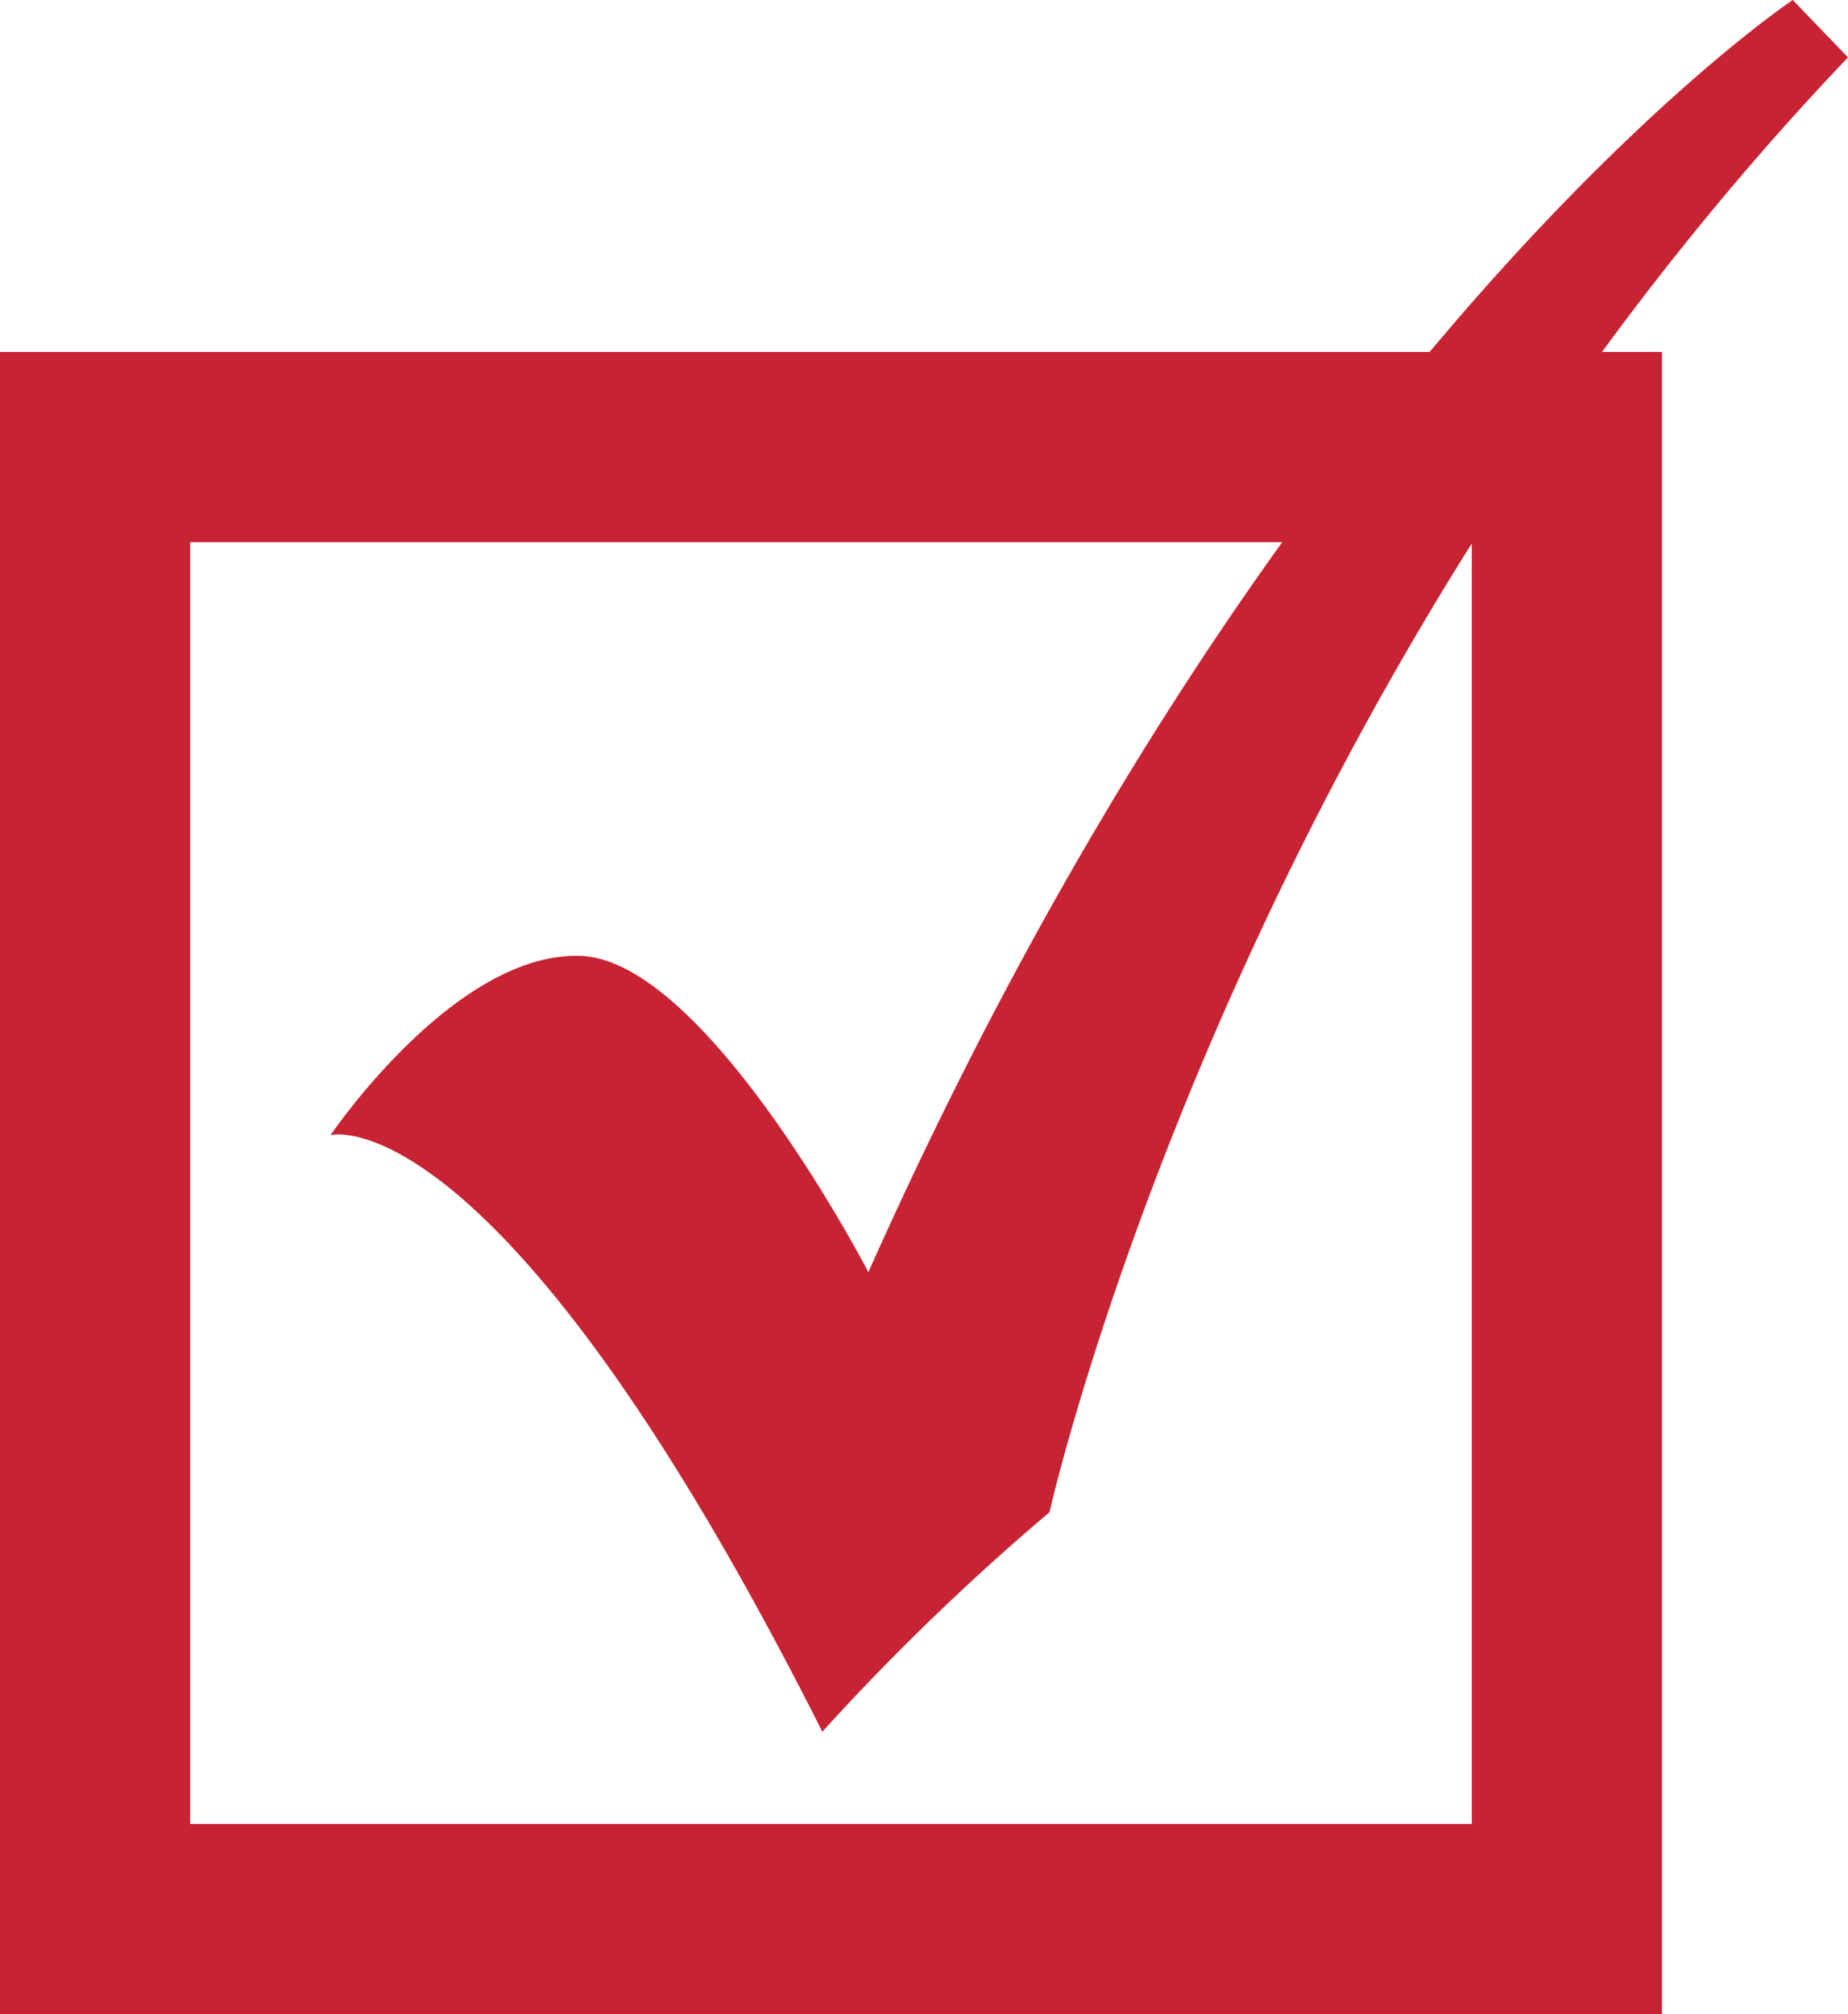
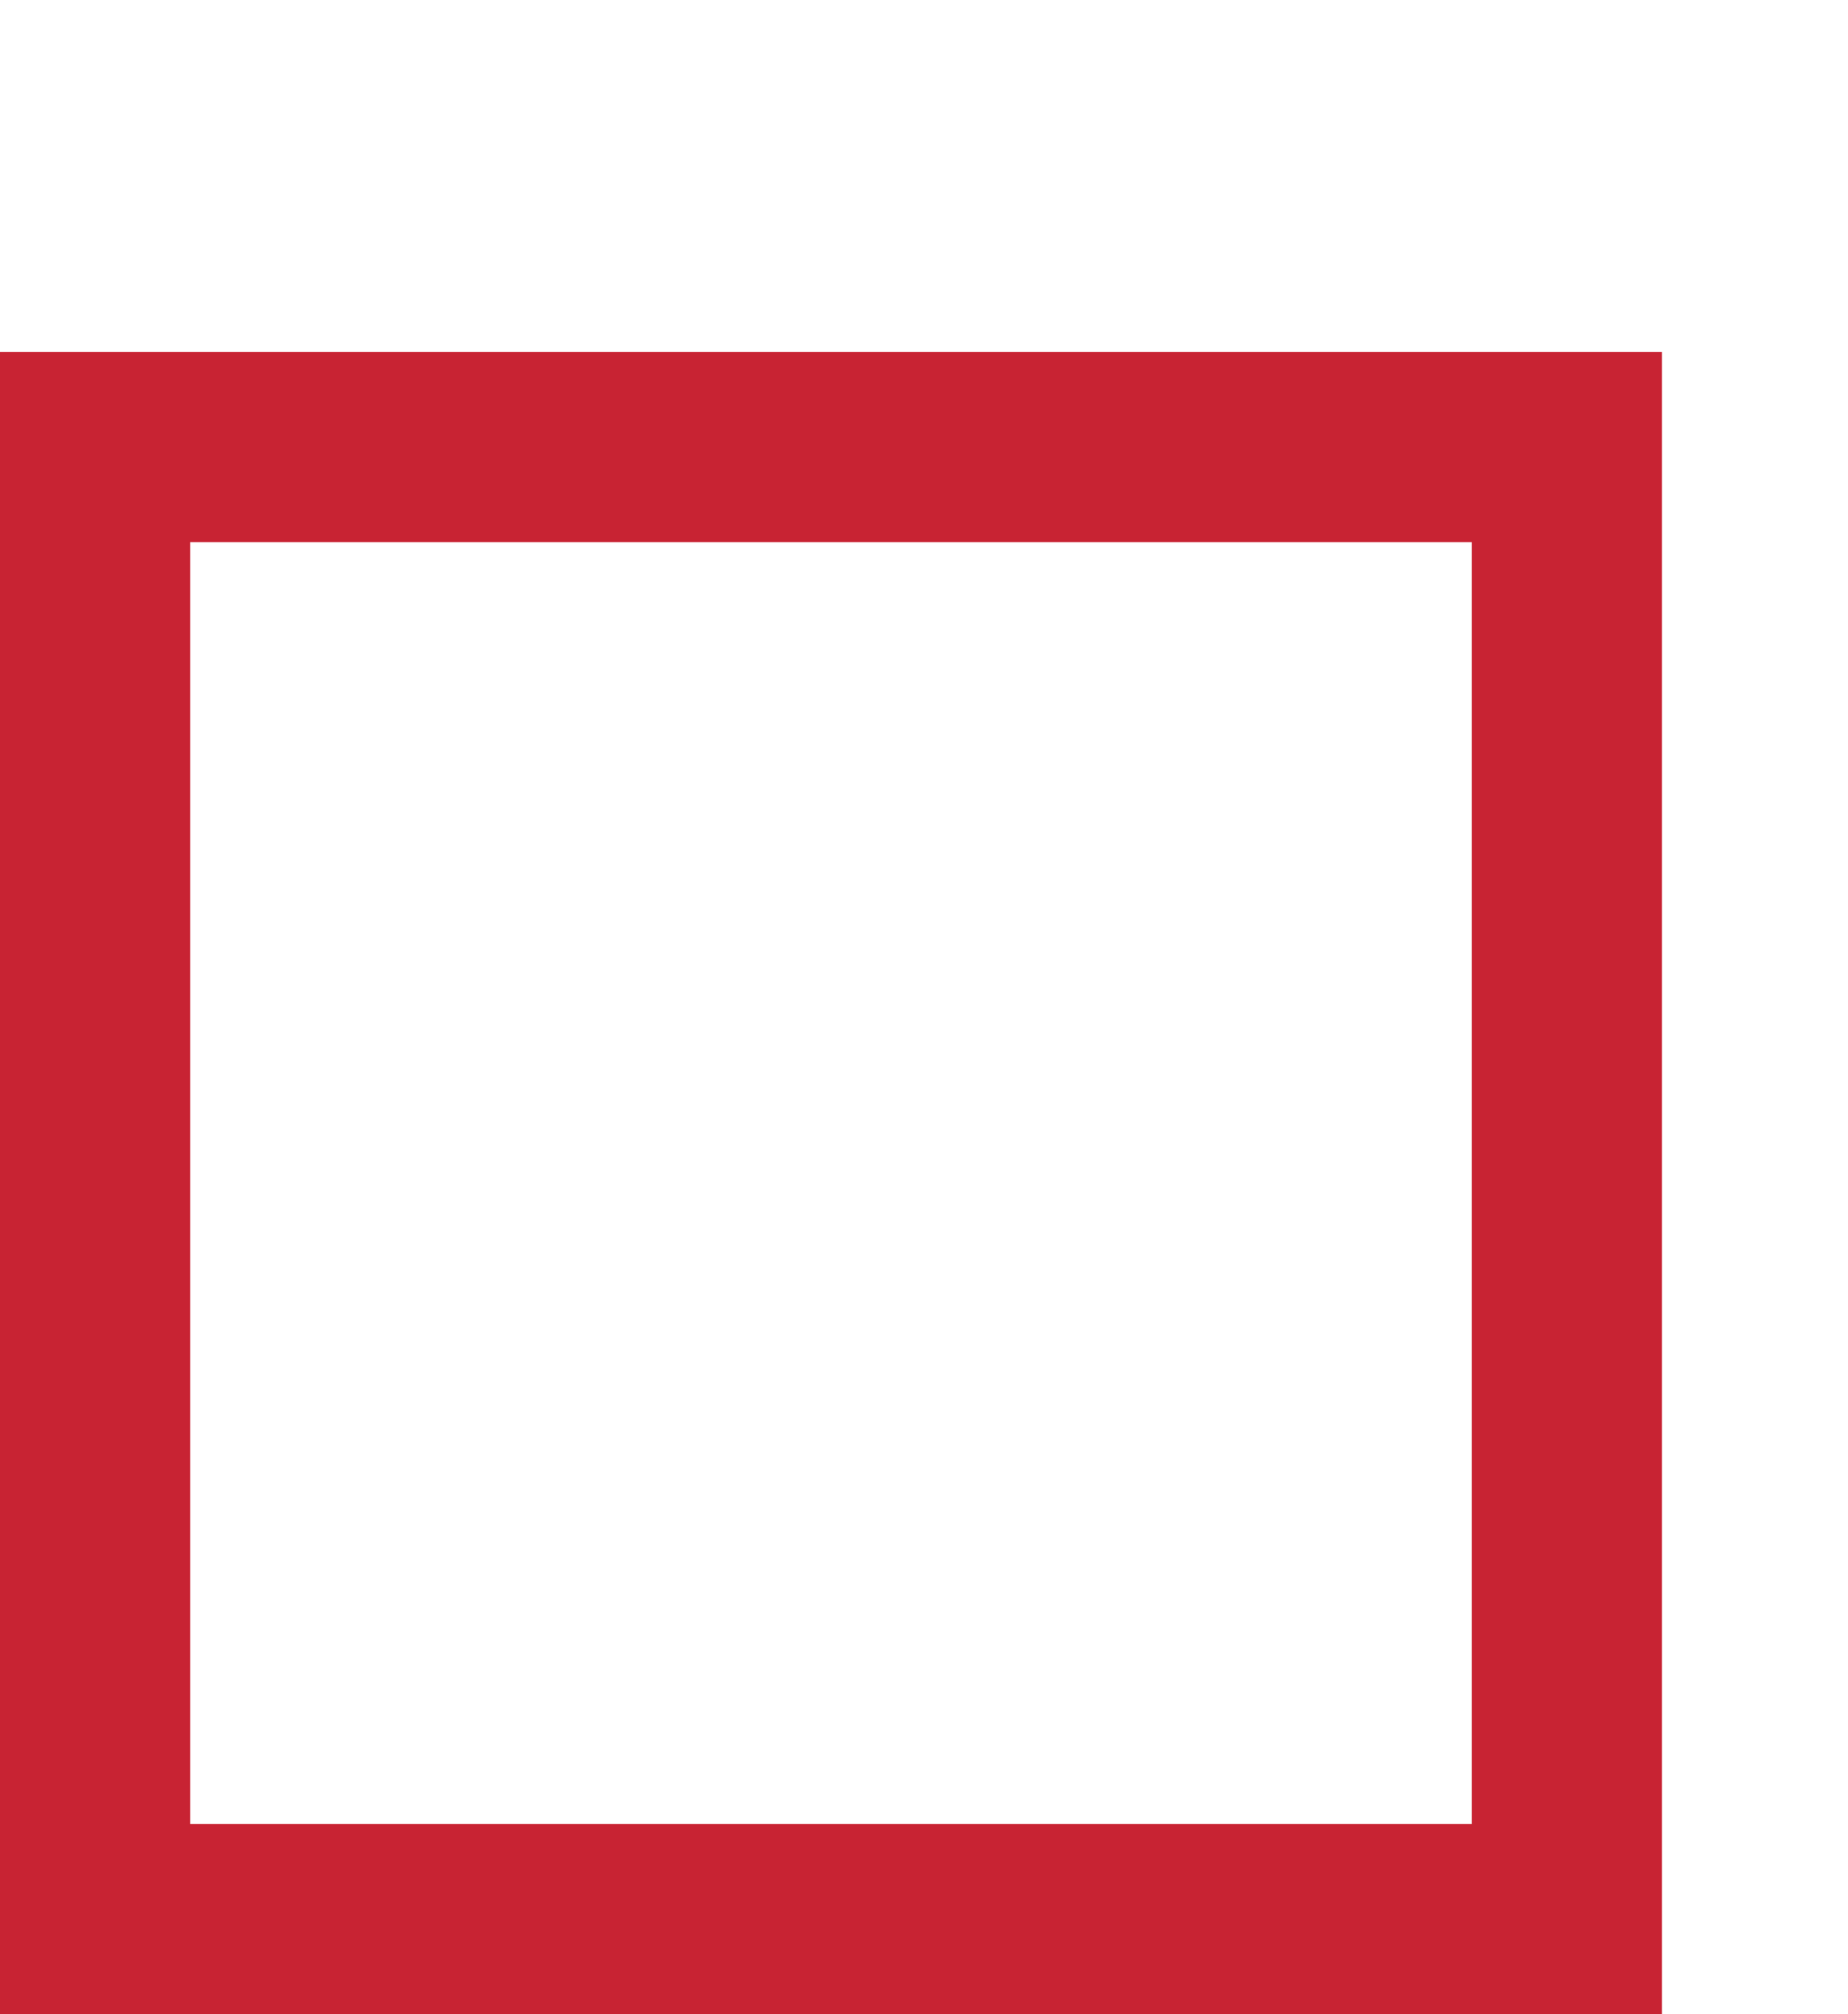
<svg xmlns="http://www.w3.org/2000/svg" viewBox="0 0 53.017 57.774">
  <defs>
    <style>.a{fill:#c82333;}</style>
  </defs>
  <title>red-icon3</title>
  <path class="a" d="M42.224,15.55V52.318H5.456V15.55H42.224m5.456-5.456H0V57.774H47.68V10.094Z" />
-   <path class="a" d="M9.484,32.559s4.832-1.299,14.108,17.112a68.916,68.916,0,0,1,6.517-6.296S35.291,20.243,53.017,1.646L51.432,0S36.845,9.714,24.913,36.489c0,0-4.645-8.95-8.26-9.071S9.484,32.559,9.484,32.559Z" />
</svg>